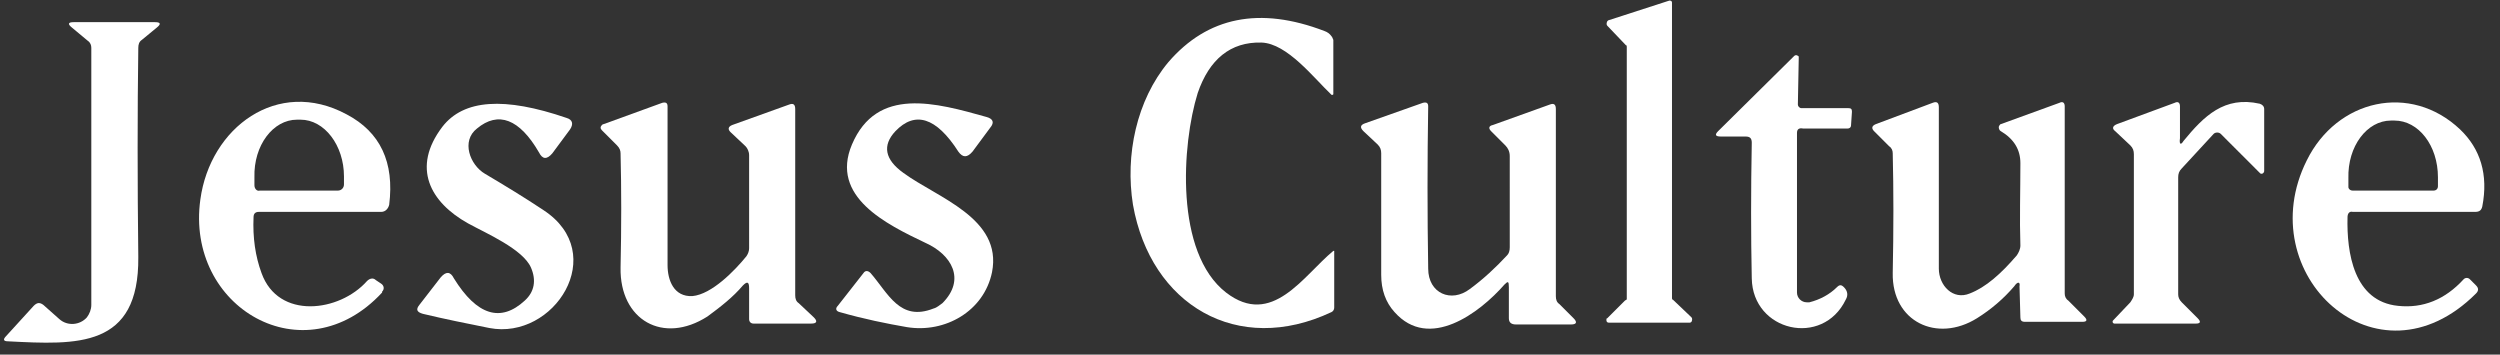
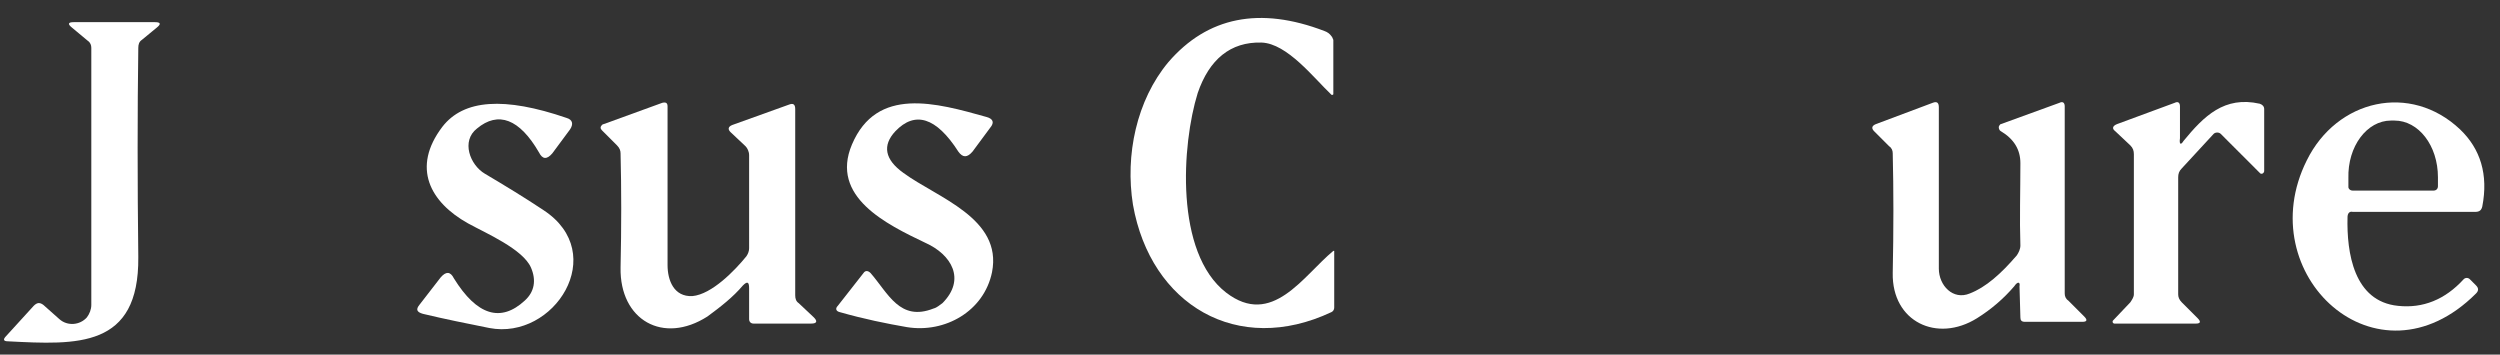
<svg xmlns="http://www.w3.org/2000/svg" version="1.1" id="Layer_1" x="0px" y="0px" viewBox="0 0 282 40" style="enable-background:new 0 0 282 40;" xml:space="preserve">
  <rect x="0" y="0" width="282" height="40" fill="#333333" stroke="none" />
  <style type="text/css">
	.st0{fill:#FFFFFF;}
</style>
-   <path class="st0" d="M183.5,33.7V5.3c0-0.1,0-0.2-0.1-0.2l-2.1-2.2c-0.1-0.1-0.1-0.3,0-0.5l0.1-0.1l6.8-2.2c0.2-0.1,0.4,0,0.4,0.2  v0.1v33.2c0,0.1,0,0.2,0.1,0.2l2.1,2c0.1,0.1,0.1,0.3,0,0.5c-0.1,0.1-0.2,0.1-0.2,0.1h-9.1c-0.2,0-0.3-0.1-0.3-0.3  c0-0.1,0-0.2,0.1-0.2l2-2C183.5,33.8,183.5,33.8,183.5,33.7z" />
  <path class="st0" d="M135.1,10.5c-1.8,5.8-2.6,18,3.2,22.5c5.2,4,8.7-1.9,12.1-4.7h0.1l0,0v6.4c0,0.2-0.1,0.4-0.3,0.5  c-10.6,5-20.4-0.8-22.4-12.1c-0.9-5.6,0.4-11.8,4-16.1c4.4-5.1,10.3-6.3,17.6-3.5c0.3,0.1,0.6,0.3,0.8,0.6c0.1,0.1,0.1,0.2,0.2,0.4  v6.1c0,0.1-0.1,0.1-0.1,0.1h-0.1c-2-1.9-5-5.8-7.9-5.9C138.8,4.7,136.4,6.7,135.1,10.5z" />
  <path class="st0" d="M6.7,36c0.9,0.8,2.3,0.7,3.1-0.2c0.3-0.4,0.5-0.9,0.5-1.4v-29c0-0.3-0.1-0.6-0.4-0.8L8.1,3.1  C7.6,2.7,7.7,2.5,8.3,2.5h9.2c0.6,0,0.7,0.2,0.2,0.6L16,4.5c-0.3,0.2-0.4,0.5-0.4,0.9c-0.1,7.2-0.1,15.1,0,23.6  c0.1,10.3-6.9,9.9-14.7,9.5c-0.5,0-0.6-0.2-0.2-0.6l3.1-3.4c0.4-0.4,0.7-0.4,1.1-0.1L6.7,36z" />
-   <path class="st0" d="M202.7,15v18c0,0.6,0.5,1.1,1.1,1.1c0.1,0,0.2,0,0.3,0c1.2-0.3,2.3-0.9,3.1-1.7c0.3-0.3,0.5-0.3,0.8,0  c0.4,0.4,0.5,0.9,0.2,1.4c-2.6,5.4-10.5,3.6-10.6-2.4c-0.1-4.8-0.1-9.9,0-15.3c0-0.5-0.2-0.7-0.7-0.7h-2.8c-0.6,0-0.7-0.2-0.3-0.6  l8.6-8.5c0.1-0.1,0.3-0.1,0.4,0c0.1,0,0.1,0.1,0.1,0.2l-0.1,5.3c0,0.2,0.2,0.4,0.4,0.4l0,0h5.3c0.3,0,0.4,0.1,0.4,0.4l-0.1,1.5  c0,0.3-0.2,0.4-0.4,0.4h-5C202.9,14.4,202.7,14.6,202.7,15z" />
-   <path class="st0" d="M28.6,24.5c-0.1,2.3,0.2,4.4,0.9,6.3c1.9,5.3,8.8,4.4,11.9,0.9c0.3-0.3,0.7-0.4,1-0.1L43,32  c0.3,0.2,0.4,0.6,0.1,0.9c0,0,0,0,0,0.1c-8.8,9.5-22.2,1.7-20.5-10.5c1.1-8.1,8.7-13.8,16.5-9.6c3.8,2,5.4,5.4,4.8,10.2  c-0.1,0.4-0.4,0.8-0.9,0.8H29.2C28.8,23.9,28.6,24.1,28.6,24.5z M29.3,21.5h8.8c0.4,0,0.7-0.3,0.7-0.7l0,0v-0.9  c0-3.5-2.2-6.4-4.9-6.4h-0.4c-2.7,0-4.9,2.9-4.8,6.5l0,0v0.9C28.7,21.3,29,21.6,29.3,21.5z" />
  <path class="st0" d="M53.8,14.5c-1.8,1.4-0.8,4.1,0.9,5.1c2.2,1.3,4.5,2.7,6.6,4.1c7.5,4.9,1.2,14.7-6.1,13.3c-2.5-0.5-5-1-7.5-1.6  c-0.7-0.2-0.8-0.5-0.4-1l2.4-3.1c0.6-0.7,1.1-0.7,1.5,0.1c2.6,4.2,5.3,5,8,2.5c1.1-1,1.3-2.3,0.7-3.7c-0.9-2.1-5.1-3.9-7.1-5  c-4.3-2.4-6.4-6.3-2.9-10.9c2.4-3.1,7-3.4,14-1c0.7,0.2,0.8,0.7,0.4,1.3l-2,2.7c-0.6,0.7-1.1,0.7-1.5-0.1  C58.6,13.4,56.2,12.5,53.8,14.5z" />
  <path class="st0" d="M83.8,32.2c-1.1,1.3-2.5,2.4-4,3.5c-5,3.2-9.9,0.4-9.8-5.5c0.1-4.6,0.1-8.9,0-12.9c0-0.3-0.1-0.6-0.4-0.9  l-1.7-1.7c-0.2-0.2-0.2-0.4,0-0.6c0,0,0.1-0.1,0.2-0.1l6.6-2.4c0.4-0.1,0.6,0,0.6,0.4c0,6,0,11.9,0,17.9c0,1.7,0.7,3.6,2.8,3.5  c2.2-0.2,4.8-2.9,6.1-4.5c0.2-0.3,0.3-0.6,0.3-0.9V17.5c0-0.4-0.2-0.8-0.4-1l-1.7-1.6c-0.3-0.3-0.3-0.6,0.2-0.8l6.4-2.3  c0.5-0.2,0.7,0,0.7,0.5v21c0,0.4,0.1,0.7,0.4,0.9l1.7,1.6c0.4,0.4,0.4,0.7-0.3,0.7H85c-0.3,0-0.5-0.2-0.5-0.5v-3.5  C84.5,31.8,84.3,31.7,83.8,32.2z" />
  <path class="st0" d="M105.3,34.8c0.4-0.1,0.7-0.4,1-0.6c2.7-2.7,1-5.5-1.9-6.8c-4.4-2.1-10.8-5.2-8.3-11.1c2.8-6.6,9.5-4.7,15.2-3.1  c0.7,0.2,0.9,0.6,0.4,1.2l-2,2.7c-0.6,0.7-1.1,0.7-1.6,0c-2.5-3.9-4.9-4.6-7.1-2.3c-1.5,1.6-1.2,3.2,0.9,4.7  c3.8,2.8,11.2,5.1,10,11.2c-0.9,4.4-5.3,6.9-9.6,6.2c-2.3-0.4-4.8-0.9-7.6-1.7c-0.4-0.1-0.5-0.4-0.2-0.7l2.9-3.7  c0.2-0.3,0.5-0.3,0.8,0C100.2,33.1,101.5,36.3,105.3,34.8z" />
-   <path class="st0" d="M169.7,32.1c-2.8,3.2-8.5,7.5-12.4,3.1c-1-1.1-1.5-2.5-1.5-4.2c0-5,0-9.6,0-13.7c0-0.4-0.1-0.7-0.4-1l-1.6-1.5  c-0.4-0.4-0.4-0.7,0.2-0.9l6.5-2.3c0.4-0.1,0.6,0,0.6,0.4c-0.1,6.1-0.1,12.2,0,18.3c0,2.8,2.6,3.9,4.7,2.3c1.5-1.1,2.9-2.4,4.2-3.8  c0.2-0.2,0.3-0.5,0.3-0.9V17.6c0-0.5-0.2-0.9-0.5-1.2l-1.6-1.6c-0.3-0.3-0.3-0.6,0.2-0.7l6.4-2.3c0.5-0.2,0.7,0,0.7,0.5v21.1  c0,0.4,0.1,0.7,0.4,0.9l1.6,1.6c0.4,0.4,0.4,0.7-0.3,0.7H171c-0.5,0-0.8-0.2-0.8-0.7v-3.5C170.2,31.7,170.1,31.7,169.7,32.1z" />
  <path class="st0" d="M227.2,32.3c-1.2,1.4-2.6,2.6-4.2,3.6c-4.5,2.8-9.6,0.4-9.5-5.1c0.1-4.9,0.1-9.4,0-13.5c0-0.3-0.1-0.6-0.4-0.8  l-1.7-1.7c-0.3-0.3-0.3-0.6,0.2-0.8l6.4-2.4c0.5-0.2,0.7,0,0.7,0.5c0,5.7,0,11.8,0,18.2c0,1.9,1.6,3.6,3.5,2.8  c1.8-0.7,3.5-2.2,5.3-4.3c0.2-0.3,0.4-0.7,0.4-1.1c-0.1-3,0-6.1,0-9.3c0-1.5-0.7-2.7-2.2-3.6c-0.2-0.1-0.3-0.4-0.2-0.6  c0.1-0.1,0.1-0.2,0.2-0.2l6.6-2.4c0.4-0.2,0.6,0,0.6,0.4v21.1c0,0.3,0.1,0.6,0.4,0.8l1.8,1.8c0.4,0.4,0.3,0.6-0.2,0.6h-6.5  c-0.4,0-0.5-0.2-0.5-0.5l-0.1-3.5C227.9,31.8,227.6,31.7,227.2,32.3z" />
  <path class="st0" d="M246.3,15.9c2.3-2.8,4.6-5.1,8.6-4.2c0.3,0.1,0.5,0.3,0.5,0.6v7c0,0.1-0.1,0.3-0.3,0.3c-0.1,0-0.1,0-0.2-0.1  l-4.4-4.4c-0.2-0.2-0.6-0.2-0.8,0l0,0l-3.6,3.9c-0.3,0.3-0.4,0.6-0.4,1v13.2c0,0.3,0.1,0.6,0.4,0.9l1.8,1.8c0.4,0.4,0.3,0.6-0.2,0.6  h-9.2c-0.1,0-0.2-0.1-0.2-0.2c0-0.1,0-0.1,0.1-0.2l1.9-2c0.2-0.3,0.4-0.6,0.4-0.9V17.4c0-0.4-0.1-0.7-0.4-1l-1.7-1.6  c-0.4-0.3-0.3-0.6,0.2-0.8l6.5-2.4c0.4-0.2,0.6,0,0.6,0.4v3.6C245.8,16.3,246,16.4,246.3,15.9z" />
  <path class="st0" d="M264.8,24.5c-0.1,4,0.7,9.5,5.7,10c2.8,0.3,5.3-0.7,7.4-3c0.2-0.2,0.5-0.2,0.7,0l0.7,0.7c0.3,0.3,0.3,0.6,0,0.9  c-11.2,11.2-25.5-2.2-19.1-15c3.4-6.9,11.7-8.8,17.3-3.5c2.3,2.2,3.2,5.1,2.5,8.7c-0.1,0.4-0.3,0.6-0.8,0.6h-13.8  C265,23.8,264.8,24.1,264.8,24.5z M265.4,21.5h9.1c0.3,0,0.5-0.2,0.5-0.5l0,0v-1c0-3.6-2.2-6.4-4.9-6.4h-0.4c-2.7,0-4.9,2.9-4.8,6.5  l0,0v1C264.9,21.3,265.1,21.5,265.4,21.5L265.4,21.5z" />
</svg>